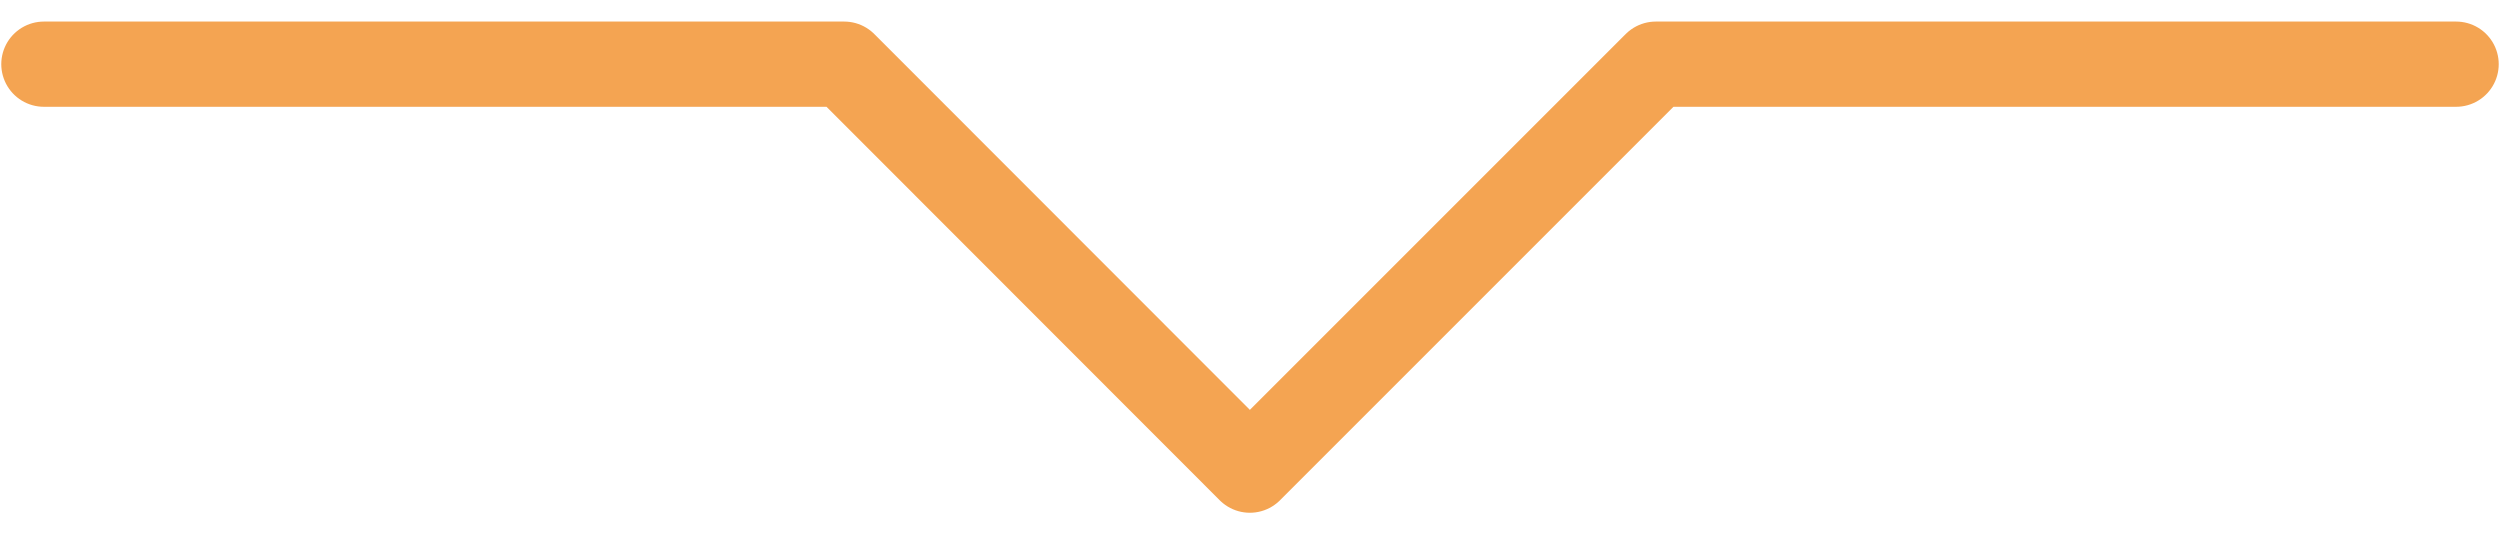
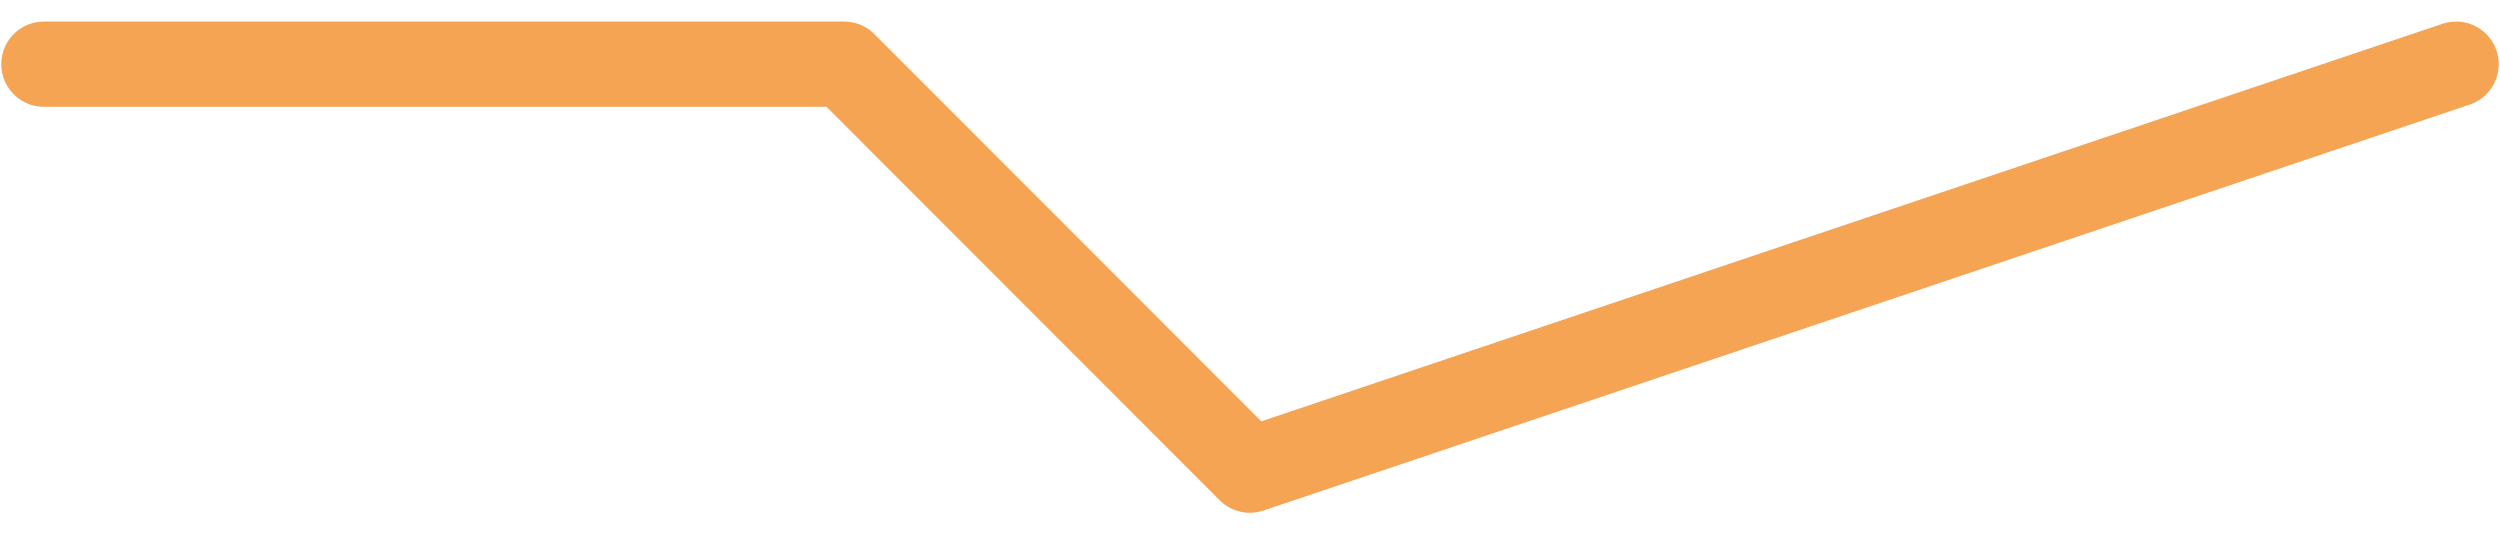
<svg xmlns="http://www.w3.org/2000/svg" width="88" height="19" viewBox="0 0 88 19" fill="none">
-   <path d="M86.455 2.259H58.285L43.995 16.549L29.715 2.259H1.545" stroke="#F4A452" stroke-width="3" stroke-linecap="round" stroke-linejoin="round" />
+   <path d="M86.455 2.259L43.995 16.549L29.715 2.259H1.545" stroke="#F4A452" stroke-width="3" stroke-linecap="round" stroke-linejoin="round" />
</svg>